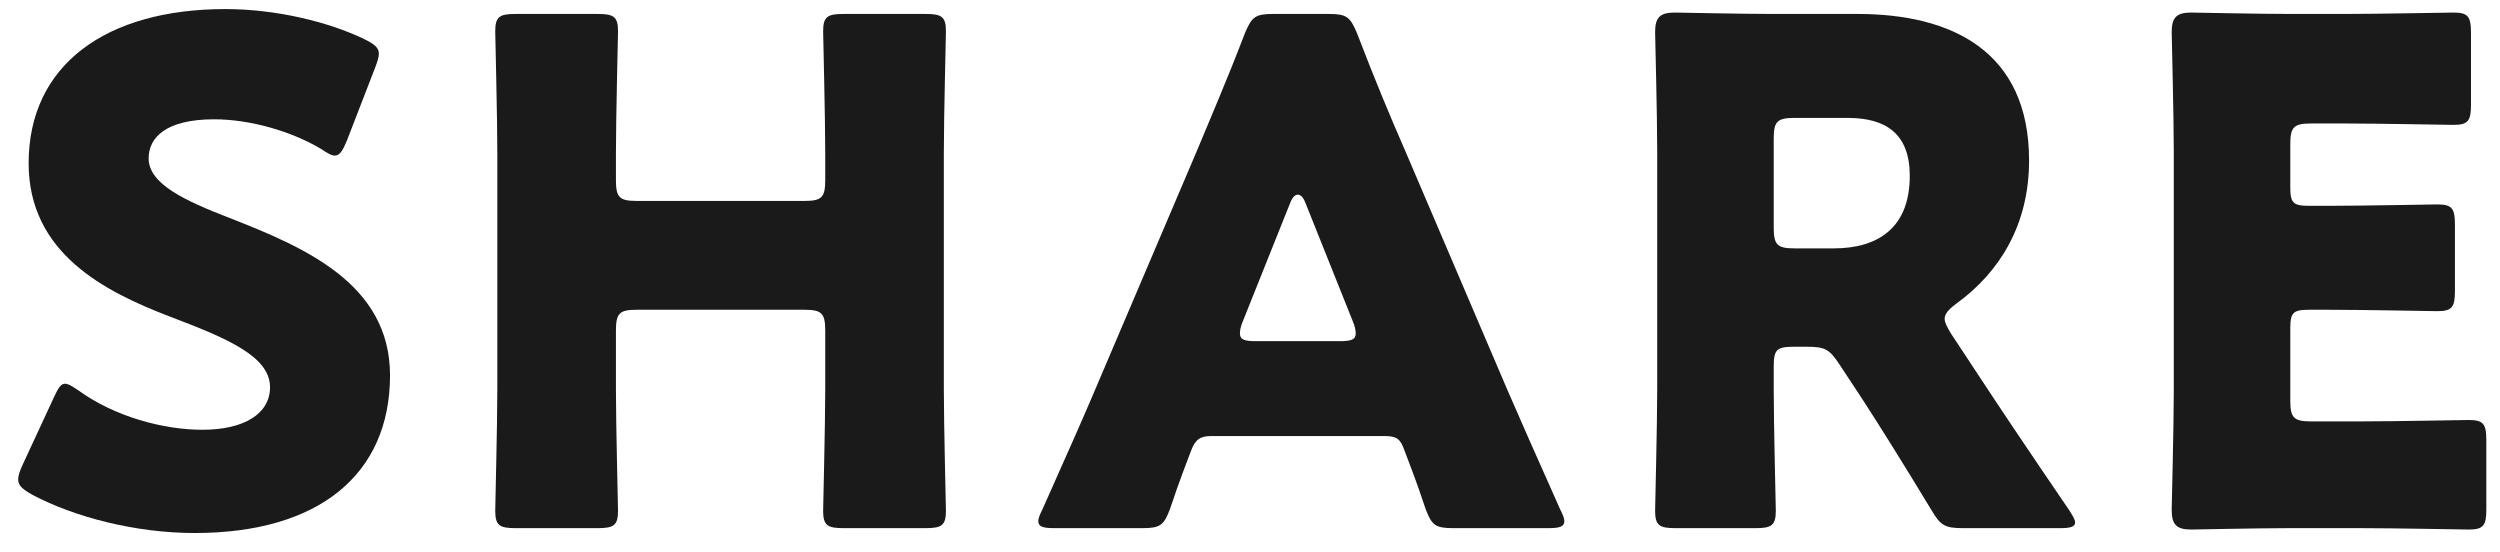
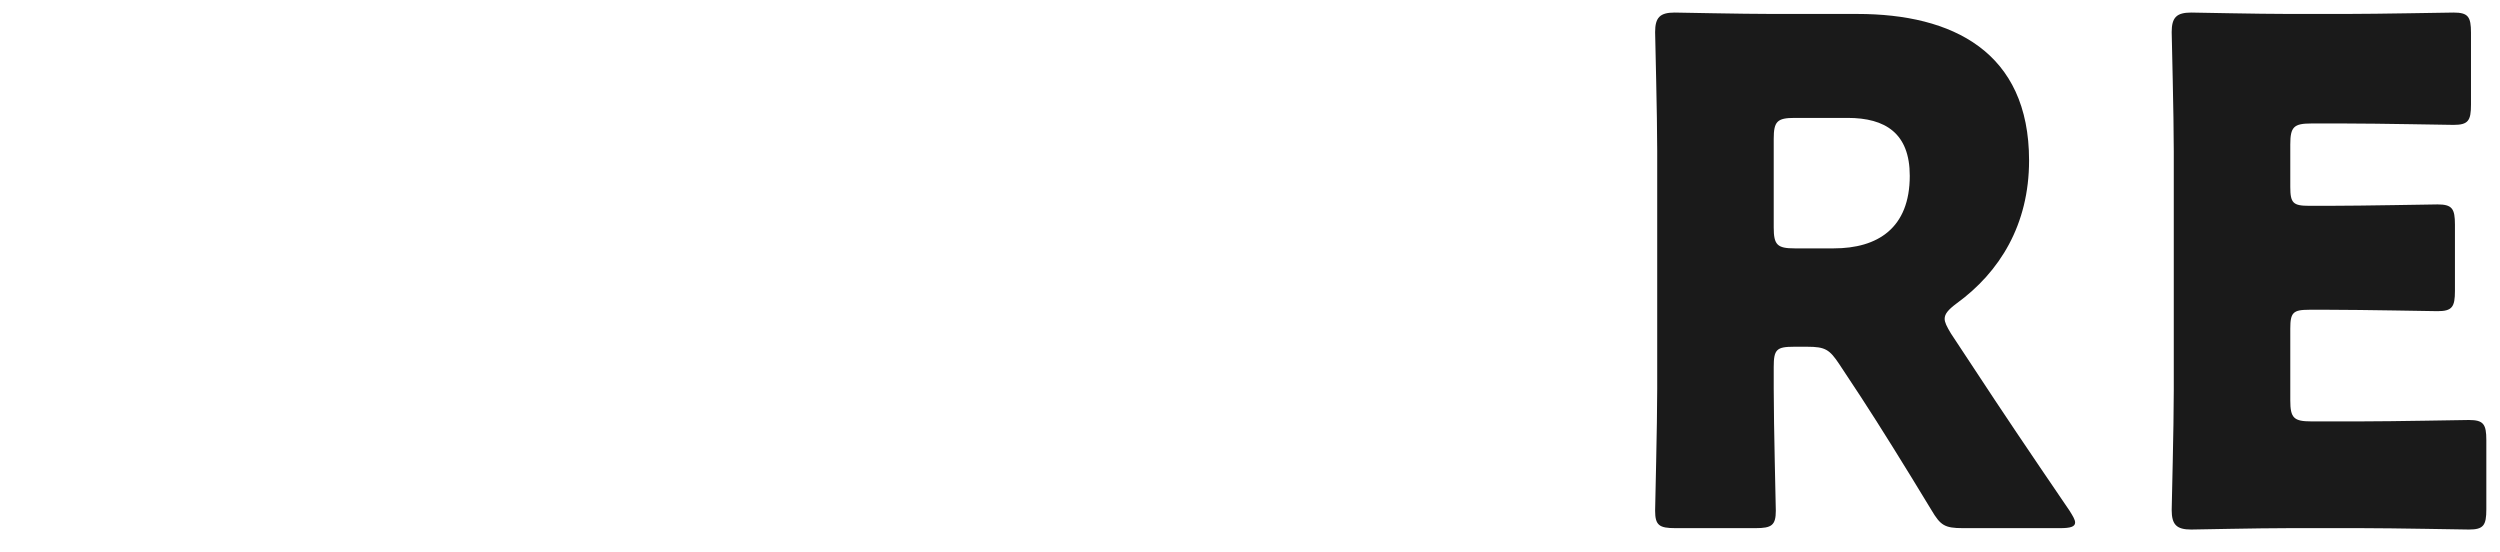
<svg xmlns="http://www.w3.org/2000/svg" width="86" height="19" viewBox="0 0 86 19" fill="none">
  <path d="M79.506 14.496H81.21C82.338 14.496 84.762 14.448 84.93 14.448C85.434 14.448 85.53 14.592 85.53 15.144V17.52C85.53 18.072 85.434 18.216 84.93 18.216C84.762 18.216 82.338 18.168 81.21 18.168H78.762C77.658 18.168 75.546 18.216 75.378 18.216C74.874 18.216 74.706 18.048 74.706 17.544C74.706 17.376 74.778 14.712 74.778 13.44V5.208C74.778 3.936 74.706 1.272 74.706 1.104C74.706 0.6 74.874 0.432 75.378 0.432C75.546 0.432 77.658 0.48 78.762 0.48H80.682C81.81 0.48 84.234 0.432 84.402 0.432C84.906 0.432 85.002 0.576 85.002 1.128V3.6C85.002 4.152 84.906 4.296 84.402 4.296C84.234 4.296 81.81 4.248 80.682 4.248H79.506C78.906 4.248 78.786 4.368 78.786 4.968V6.432C78.786 6.984 78.882 7.08 79.434 7.08H80.13C81.258 7.08 83.682 7.032 83.85 7.032C84.354 7.032 84.45 7.176 84.45 7.728V10.008C84.45 10.56 84.354 10.704 83.85 10.704C83.682 10.704 81.258 10.656 80.13 10.656H79.434C78.882 10.656 78.786 10.752 78.786 11.304V13.776C78.786 14.376 78.906 14.496 79.506 14.496Z" fill="#1A1A1A" />
  <path d="M61.016 12.624V13.368C61.016 14.64 61.088 17.4 61.088 17.568C61.088 18.072 60.944 18.168 60.392 18.168H57.632C57.08 18.168 56.936 18.072 56.936 17.568C56.936 17.4 57.008 14.64 57.008 13.368V5.208C57.008 3.936 56.936 1.272 56.936 1.104C56.936 0.6 57.104 0.432 57.608 0.432C57.776 0.432 59.888 0.48 60.992 0.48H63.896C67.16 0.48 69.8 1.776 69.8 5.52C69.8 7.728 68.792 9.36 67.304 10.44C67.016 10.656 66.896 10.8 66.896 10.968C66.896 11.088 66.968 11.232 67.112 11.472L67.904 12.672C68.912 14.208 69.704 15.384 71.192 17.568C71.312 17.76 71.384 17.88 71.384 17.976C71.384 18.12 71.216 18.168 70.88 18.168H67.52C66.896 18.168 66.752 18.072 66.44 17.544C65.48 15.96 64.688 14.688 64.016 13.656L63.272 12.528C62.936 12.024 62.792 11.928 62.168 11.928H61.712C61.112 11.928 61.016 12.024 61.016 12.624ZM61.016 4.776V7.824C61.016 8.424 61.136 8.544 61.736 8.544H63.08C64.592 8.544 65.696 7.848 65.696 6.048C65.696 4.584 64.856 4.056 63.56 4.056H61.736C61.136 4.056 61.016 4.176 61.016 4.776Z" fill="#1A1A1A" />
-   <path d="M47.621 15H41.669C41.285 15 41.117 15.12 40.973 15.504C40.805 15.96 40.613 16.416 40.253 17.496C40.037 18.072 39.917 18.168 39.293 18.168H36.269C35.885 18.168 35.717 18.12 35.717 17.928C35.717 17.832 35.765 17.712 35.861 17.52C36.749 15.528 37.229 14.448 37.637 13.488L41.165 5.208C41.621 4.104 42.197 2.784 42.821 1.152C43.061 0.576 43.181 0.48 43.805 0.48H45.701C46.325 0.48 46.445 0.576 46.685 1.152C47.309 2.784 47.885 4.152 48.317 5.136L51.845 13.392C52.301 14.448 52.781 15.528 53.669 17.52C53.765 17.712 53.813 17.832 53.813 17.928C53.813 18.12 53.645 18.168 53.261 18.168H49.997C49.373 18.168 49.253 18.072 49.037 17.496C48.677 16.416 48.485 15.96 48.317 15.504C48.173 15.096 48.053 15 47.621 15ZM44.381 6.984L42.749 11.064C42.677 11.232 42.653 11.376 42.653 11.472C42.653 11.688 42.821 11.736 43.205 11.736H46.085C46.469 11.736 46.637 11.688 46.637 11.472C46.637 11.376 46.613 11.232 46.541 11.064L44.909 6.984C44.837 6.792 44.741 6.696 44.645 6.696C44.549 6.696 44.453 6.792 44.381 6.984Z" fill="#1A1A1A" />
-   <path d="M21.188 11.376V13.368C21.188 14.64 21.26 17.4 21.26 17.568C21.26 18.072 21.116 18.168 20.564 18.168H17.732C17.18 18.168 17.036 18.072 17.036 17.568C17.036 17.4 17.108 14.64 17.108 13.368V5.28C17.108 4.008 17.036 1.248 17.036 1.08C17.036 0.576 17.18 0.48 17.732 0.48H20.564C21.116 0.48 21.26 0.576 21.26 1.08C21.26 1.248 21.188 4.008 21.188 5.28V6.192C21.188 6.792 21.308 6.912 21.908 6.912H27.668C28.268 6.912 28.388 6.792 28.388 6.192V5.28C28.388 4.008 28.316 1.248 28.316 1.08C28.316 0.576 28.46 0.48 29.012 0.48H31.844C32.396 0.48 32.54 0.576 32.54 1.08C32.54 1.248 32.468 4.008 32.468 5.28V13.368C32.468 14.64 32.54 17.4 32.54 17.568C32.54 18.072 32.396 18.168 31.844 18.168H29.012C28.46 18.168 28.316 18.072 28.316 17.568C28.316 17.4 28.388 14.64 28.388 13.368V11.376C28.388 10.776 28.268 10.656 27.668 10.656H21.908C21.308 10.656 21.188 10.776 21.188 11.376Z" fill="#1A1A1A" />
-   <path d="M7.873 7.488C10.441 8.496 13.417 9.744 13.417 12.912C13.417 16.32 10.969 18.336 6.697 18.336C4.657 18.336 2.545 17.784 1.105 17.016C0.769 16.824 0.625 16.704 0.625 16.488C0.625 16.368 0.673 16.224 0.769 16.008L1.849 13.68C1.993 13.368 2.089 13.2 2.233 13.2C2.353 13.2 2.497 13.296 2.713 13.44C3.937 14.328 5.617 14.784 6.961 14.784C8.401 14.784 9.289 14.232 9.289 13.32C9.289 12.264 7.825 11.64 5.857 10.896C3.601 10.032 0.985 8.712 0.985 5.616C0.985 2.232 3.649 0.312 7.753 0.312C9.481 0.312 11.281 0.744 12.529 1.344C12.865 1.512 13.033 1.632 13.033 1.848C13.033 1.968 12.985 2.112 12.913 2.304L11.929 4.848C11.785 5.184 11.689 5.352 11.521 5.352C11.401 5.352 11.281 5.28 11.065 5.136C10.033 4.512 8.593 4.104 7.369 4.104C5.713 4.104 5.113 4.728 5.113 5.448C5.113 6.336 6.385 6.912 7.873 7.488Z" fill="#1A1A1A" />
</svg>